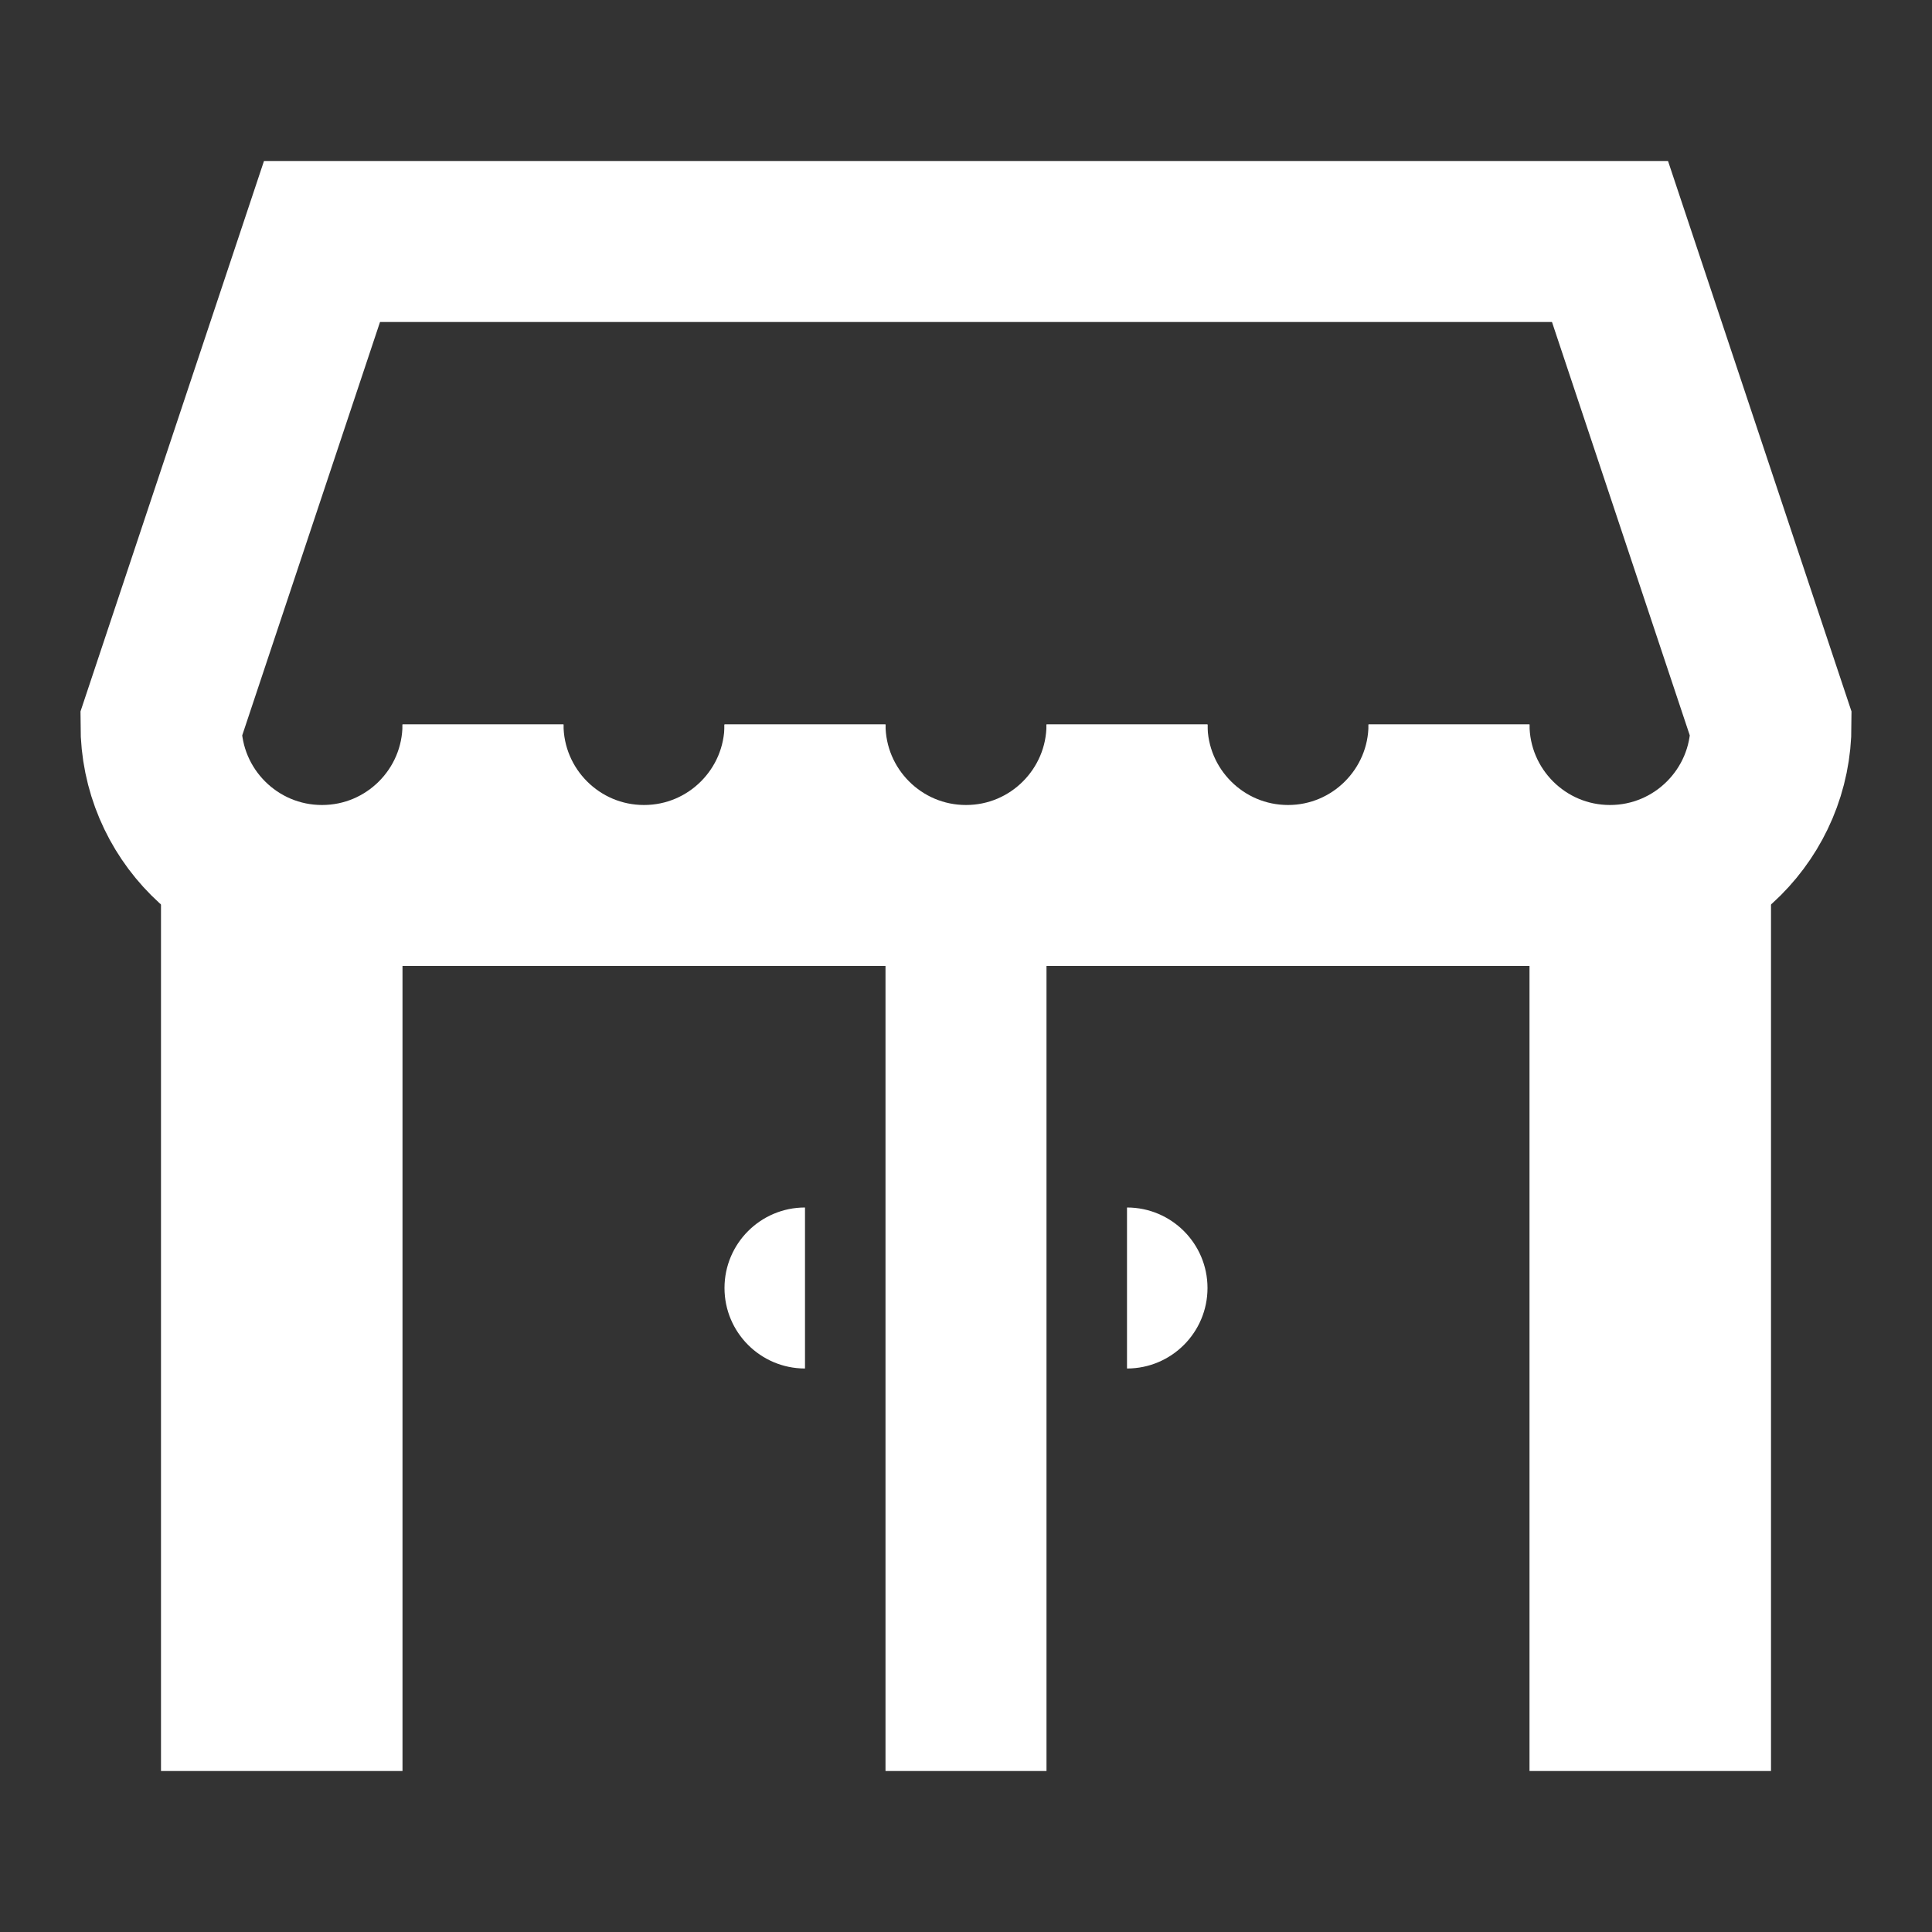
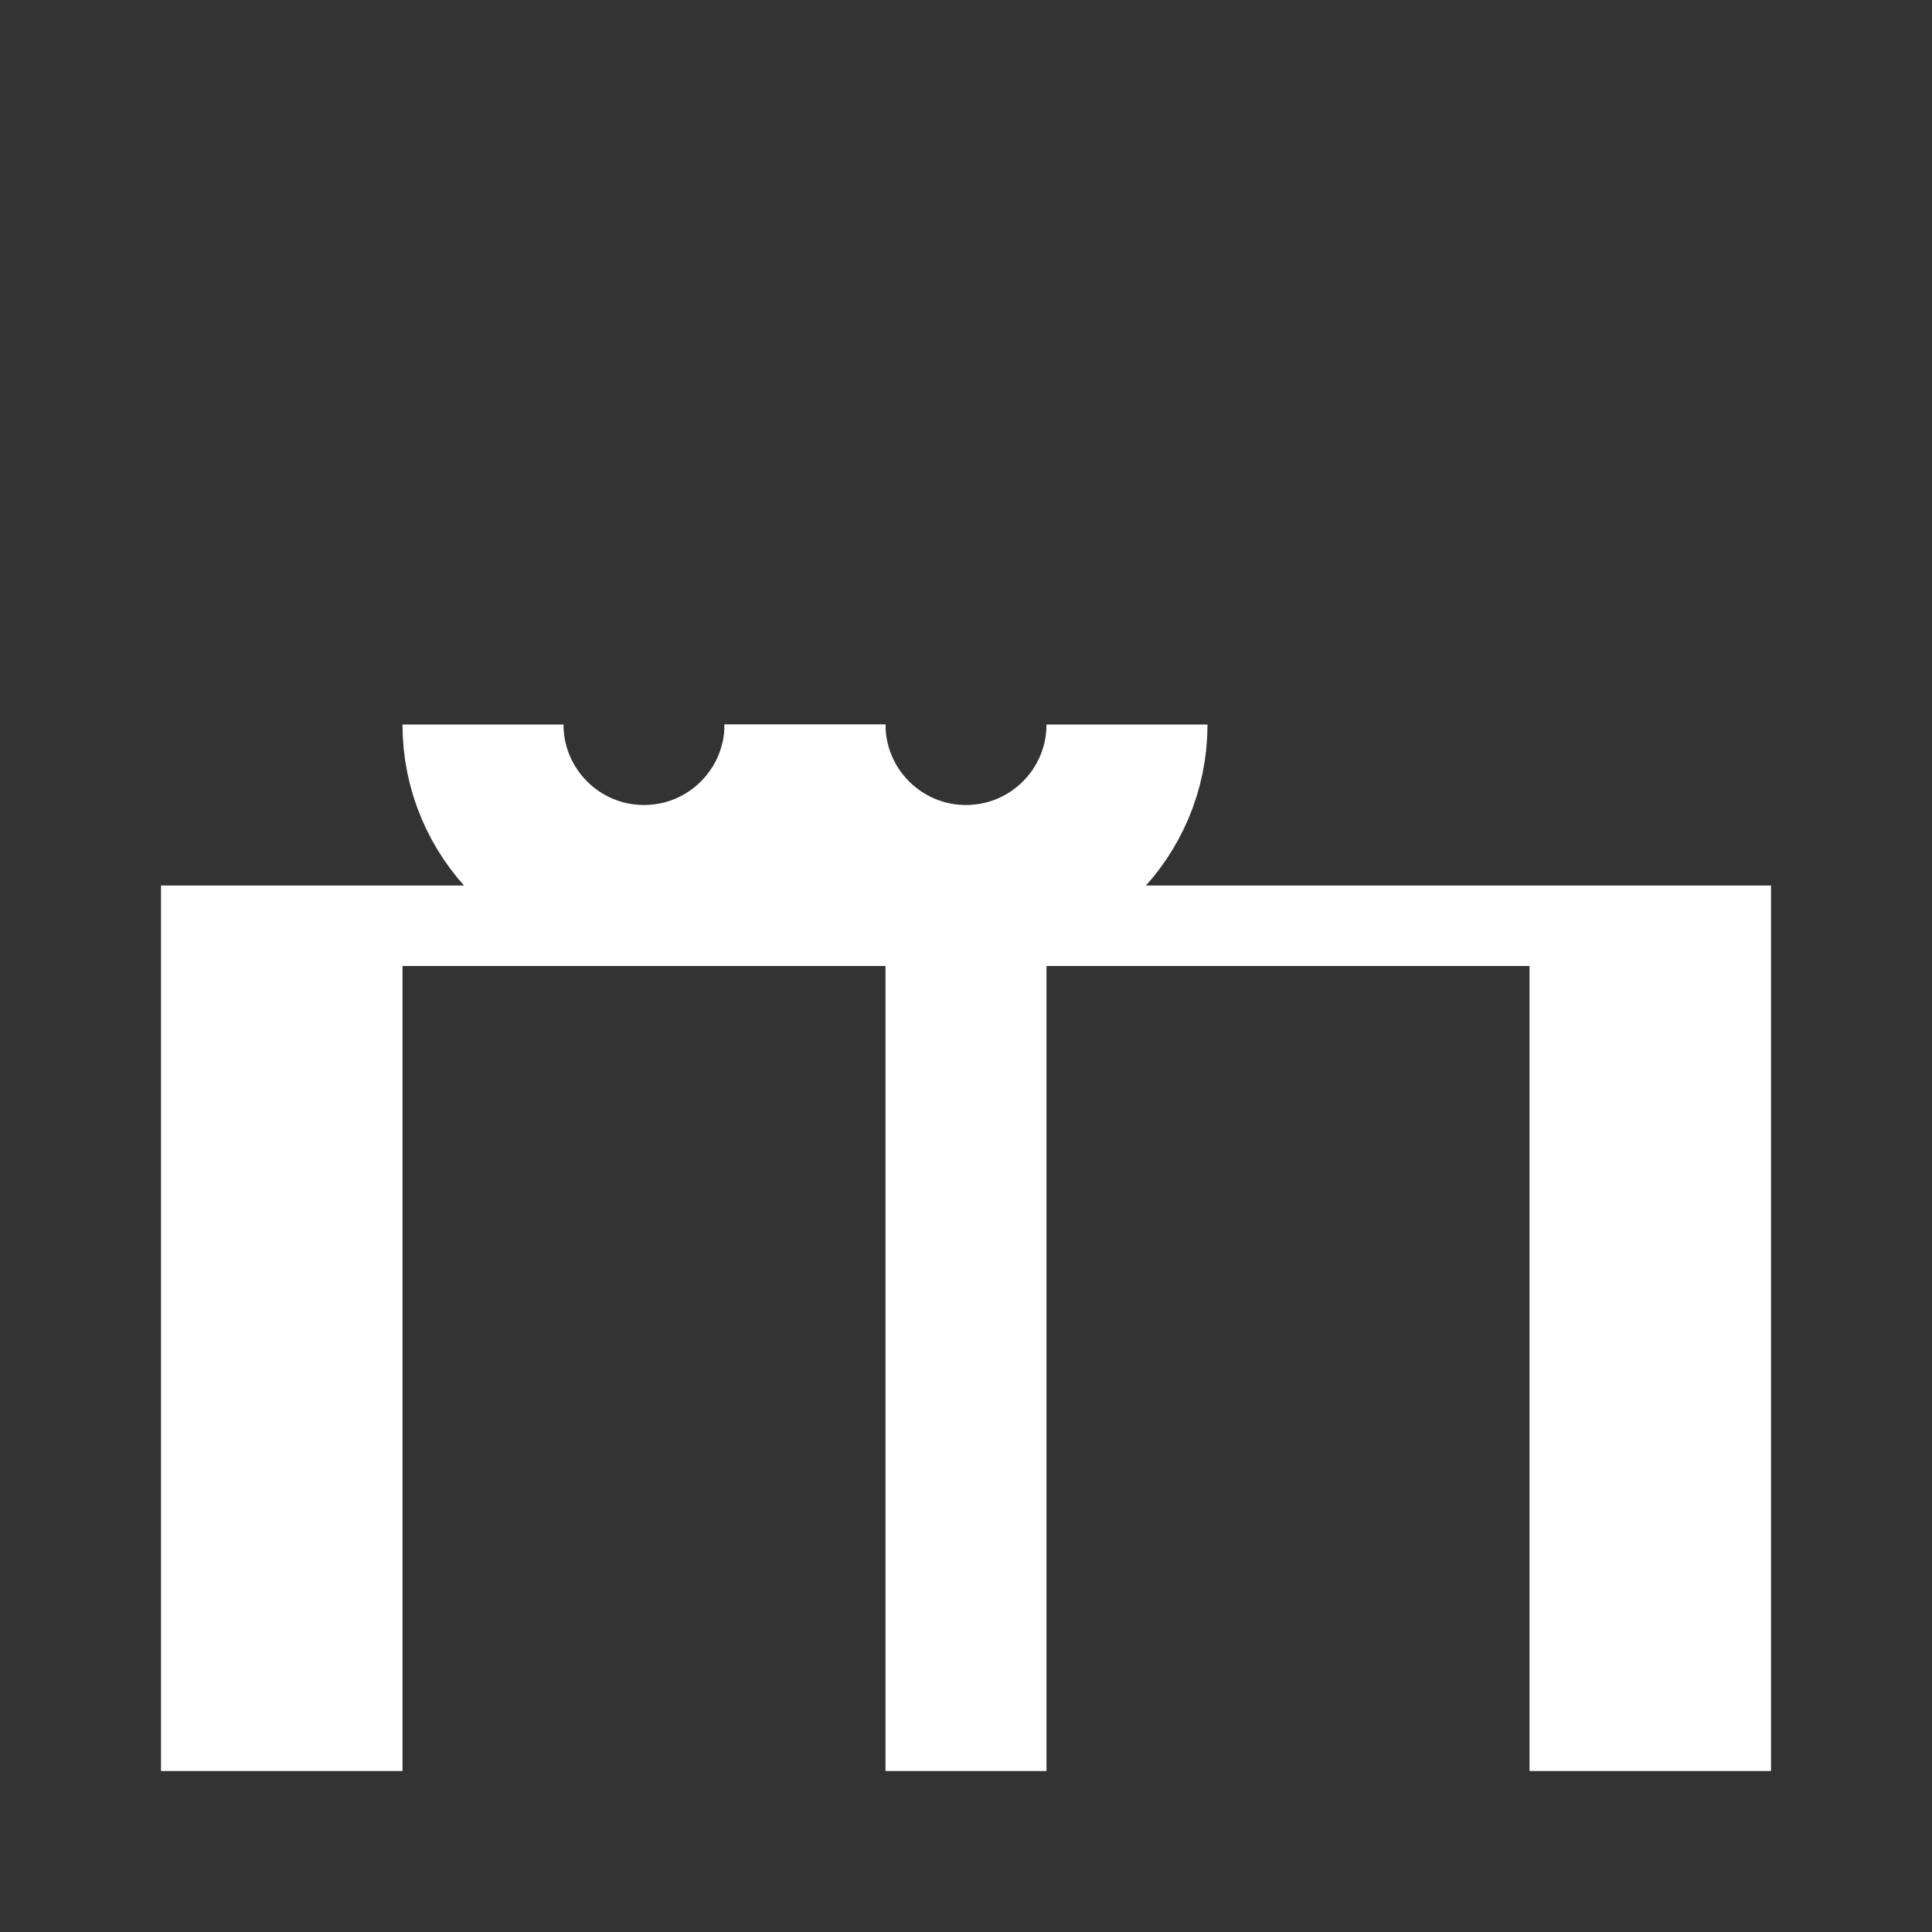
<svg xmlns="http://www.w3.org/2000/svg" viewBox="0 0 24 24" width="24px" height="24px">
  <rect x="0" y="0" width="24" height="24" fill="#333333" stroke="none" />
-   <path fill="none" stroke="#FFFFFF" stroke-linejoin="round" stroke-miterlimit="10" stroke-width="2" d="M14,9c0,1.104,0.895,2,2,2 s2-0.896,2-2" />
  <path fill="none" stroke="#FFFFFF" stroke-linejoin="round" stroke-miterlimit="10" stroke-width="2" d="M10,9c0,1.104,0.895,2,2,2 s2-0.896,2-2" />
  <path fill="none" stroke="#FFFFFF" stroke-linejoin="round" stroke-miterlimit="10" stroke-width="2" d="M6,9c0,1.104,0.895,2,2,2 s2-0.896,2-2" />
-   <path d="M15,16c0,0.552-0.448,1-1,1v-2C14.552,15,15,15.448,15,16z" fill="#FFFFFF" />
-   <path d="M10,17c-0.552,0-1-0.448-1-1c0-0.552,0.448-1,1-1V17z" fill="#FFFFFF" />
  <polygon points="2,11 2,22 5,22 5,12 19,12 19,22 22,22 22,11" fill="#FFFFFF" />
-   <path fill="none" stroke="#FFFFFF" stroke-miterlimit="10" stroke-width="2" d="M18,9c0,1.104,0.895,2,2,2s2-0.896,2-2l-2-6H4L2,9 c0,1.104,0.895,2,2,2s2-0.896,2-2" />
  <line x1="12" x2="12" y1="22" y2="11" fill="none" stroke="#FFFFFF" stroke-miterlimit="10" stroke-width="2" />
</svg>